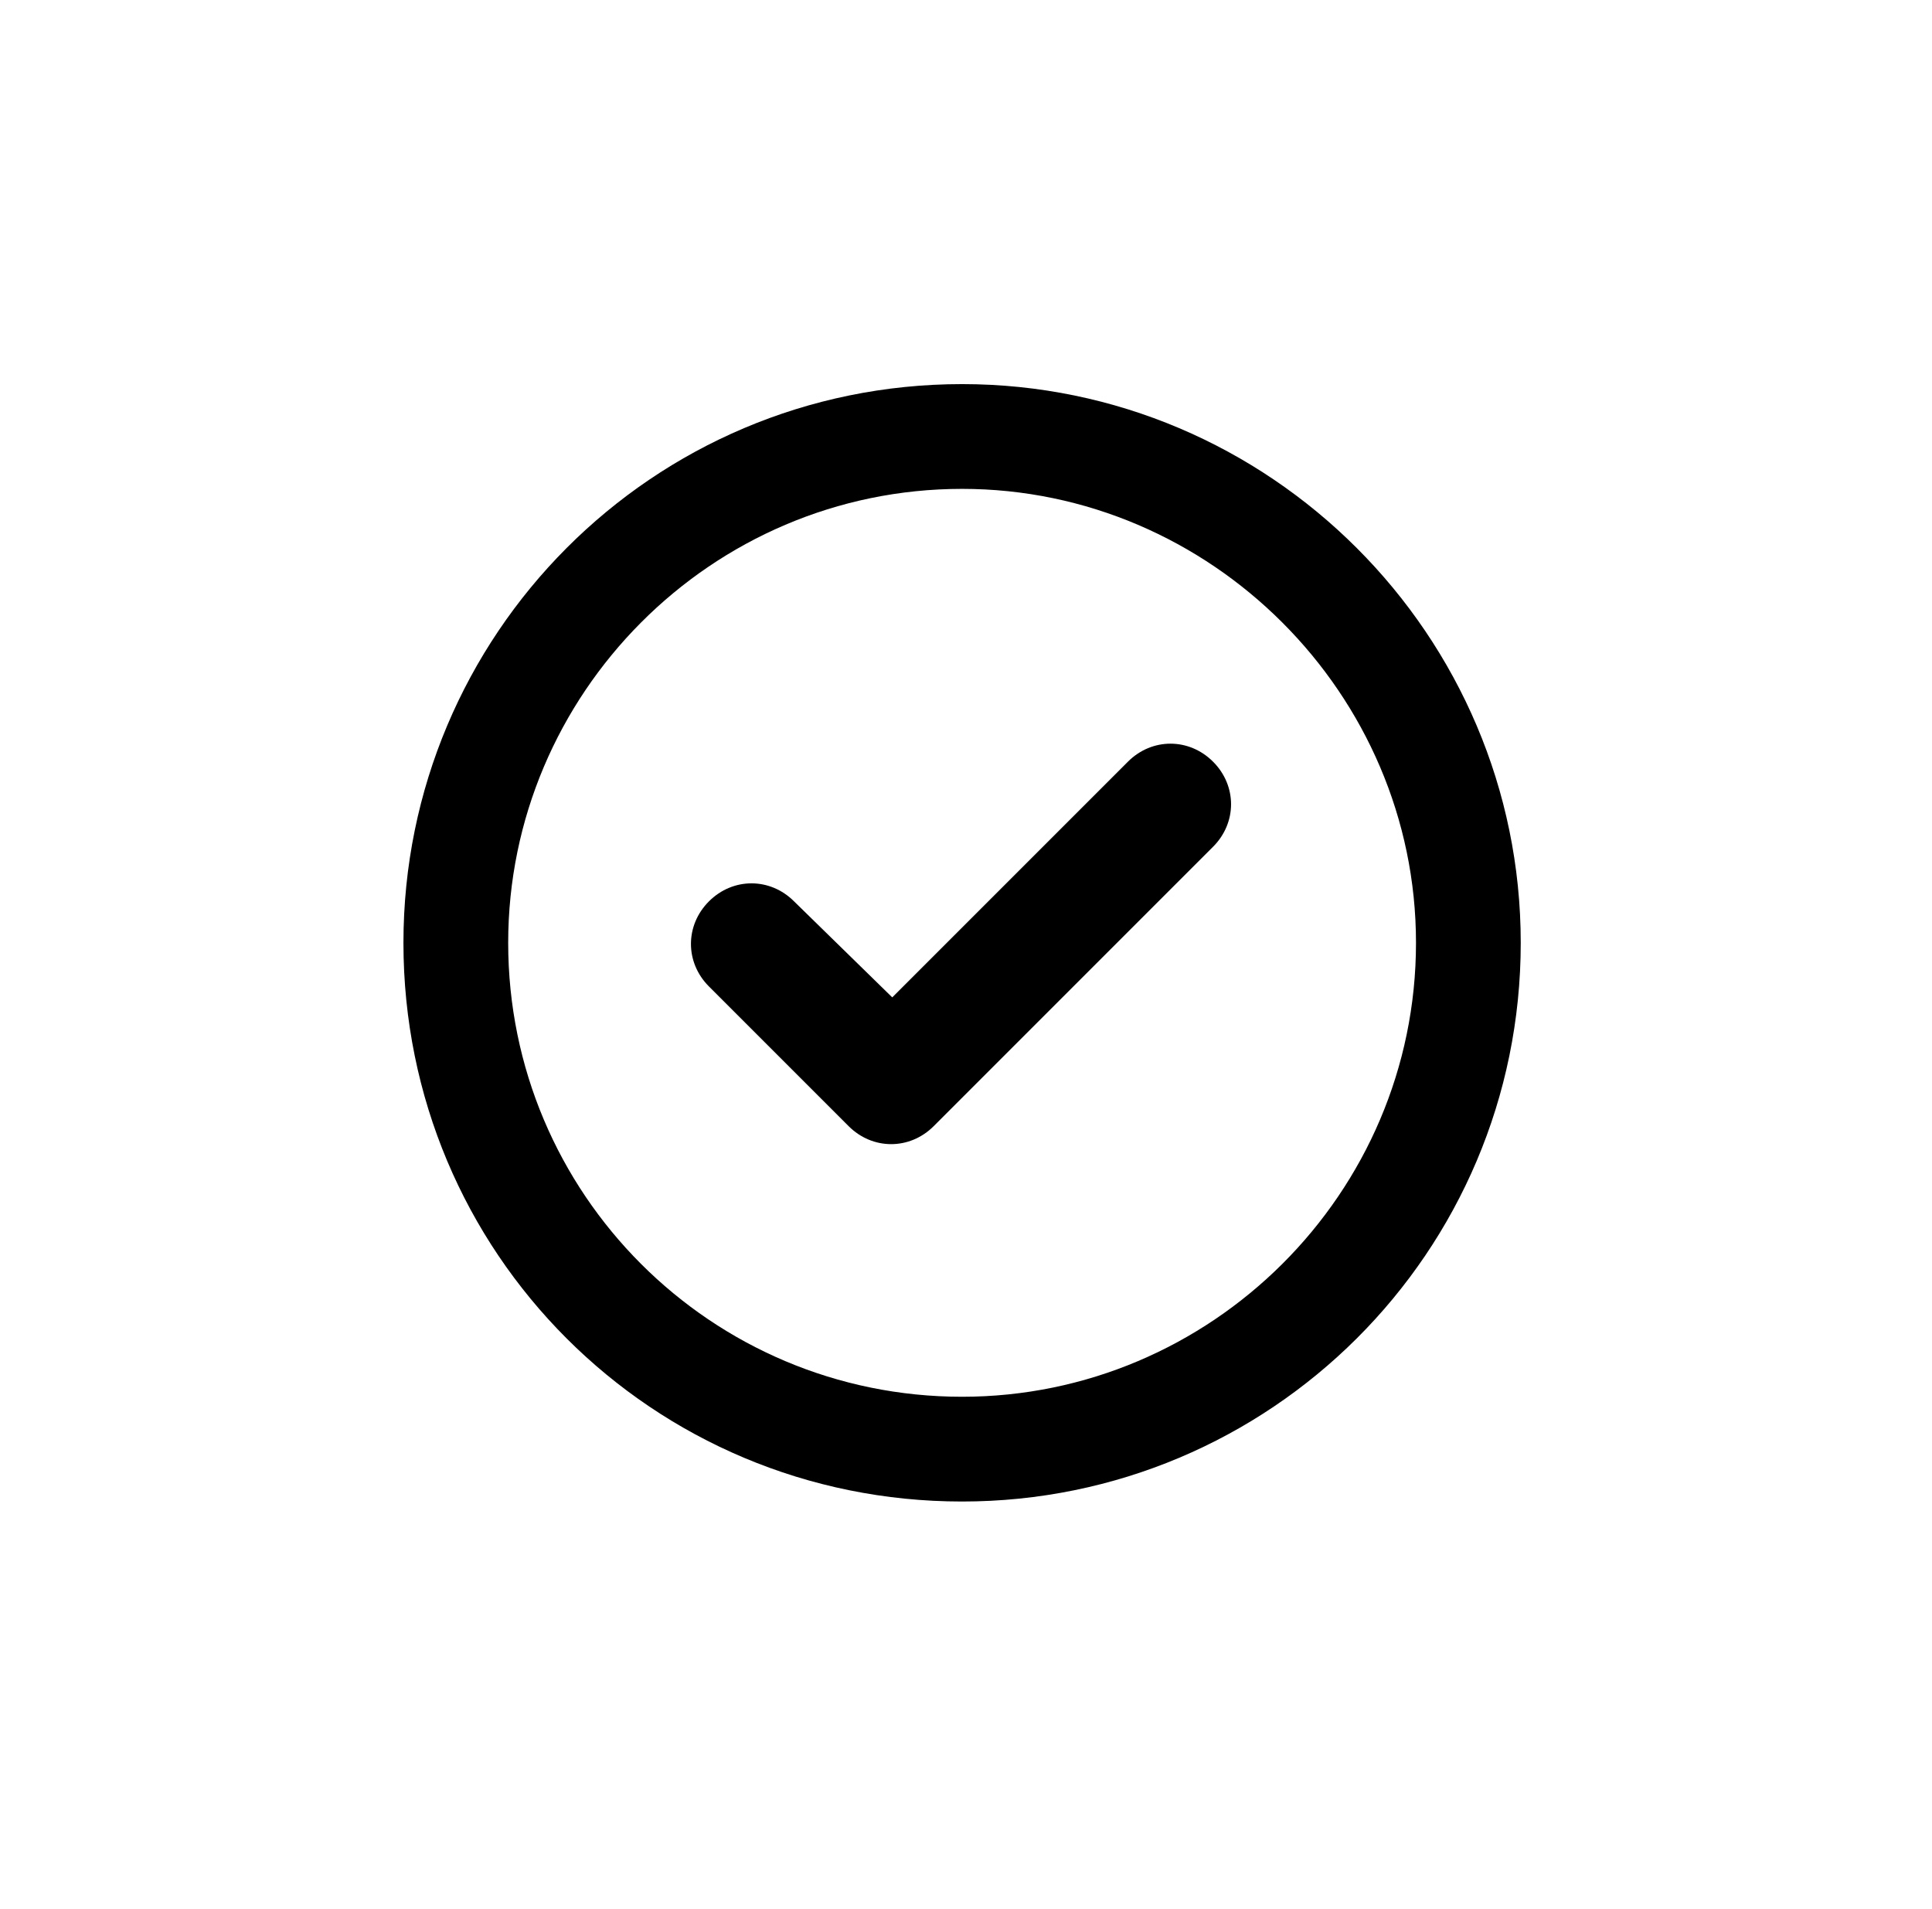
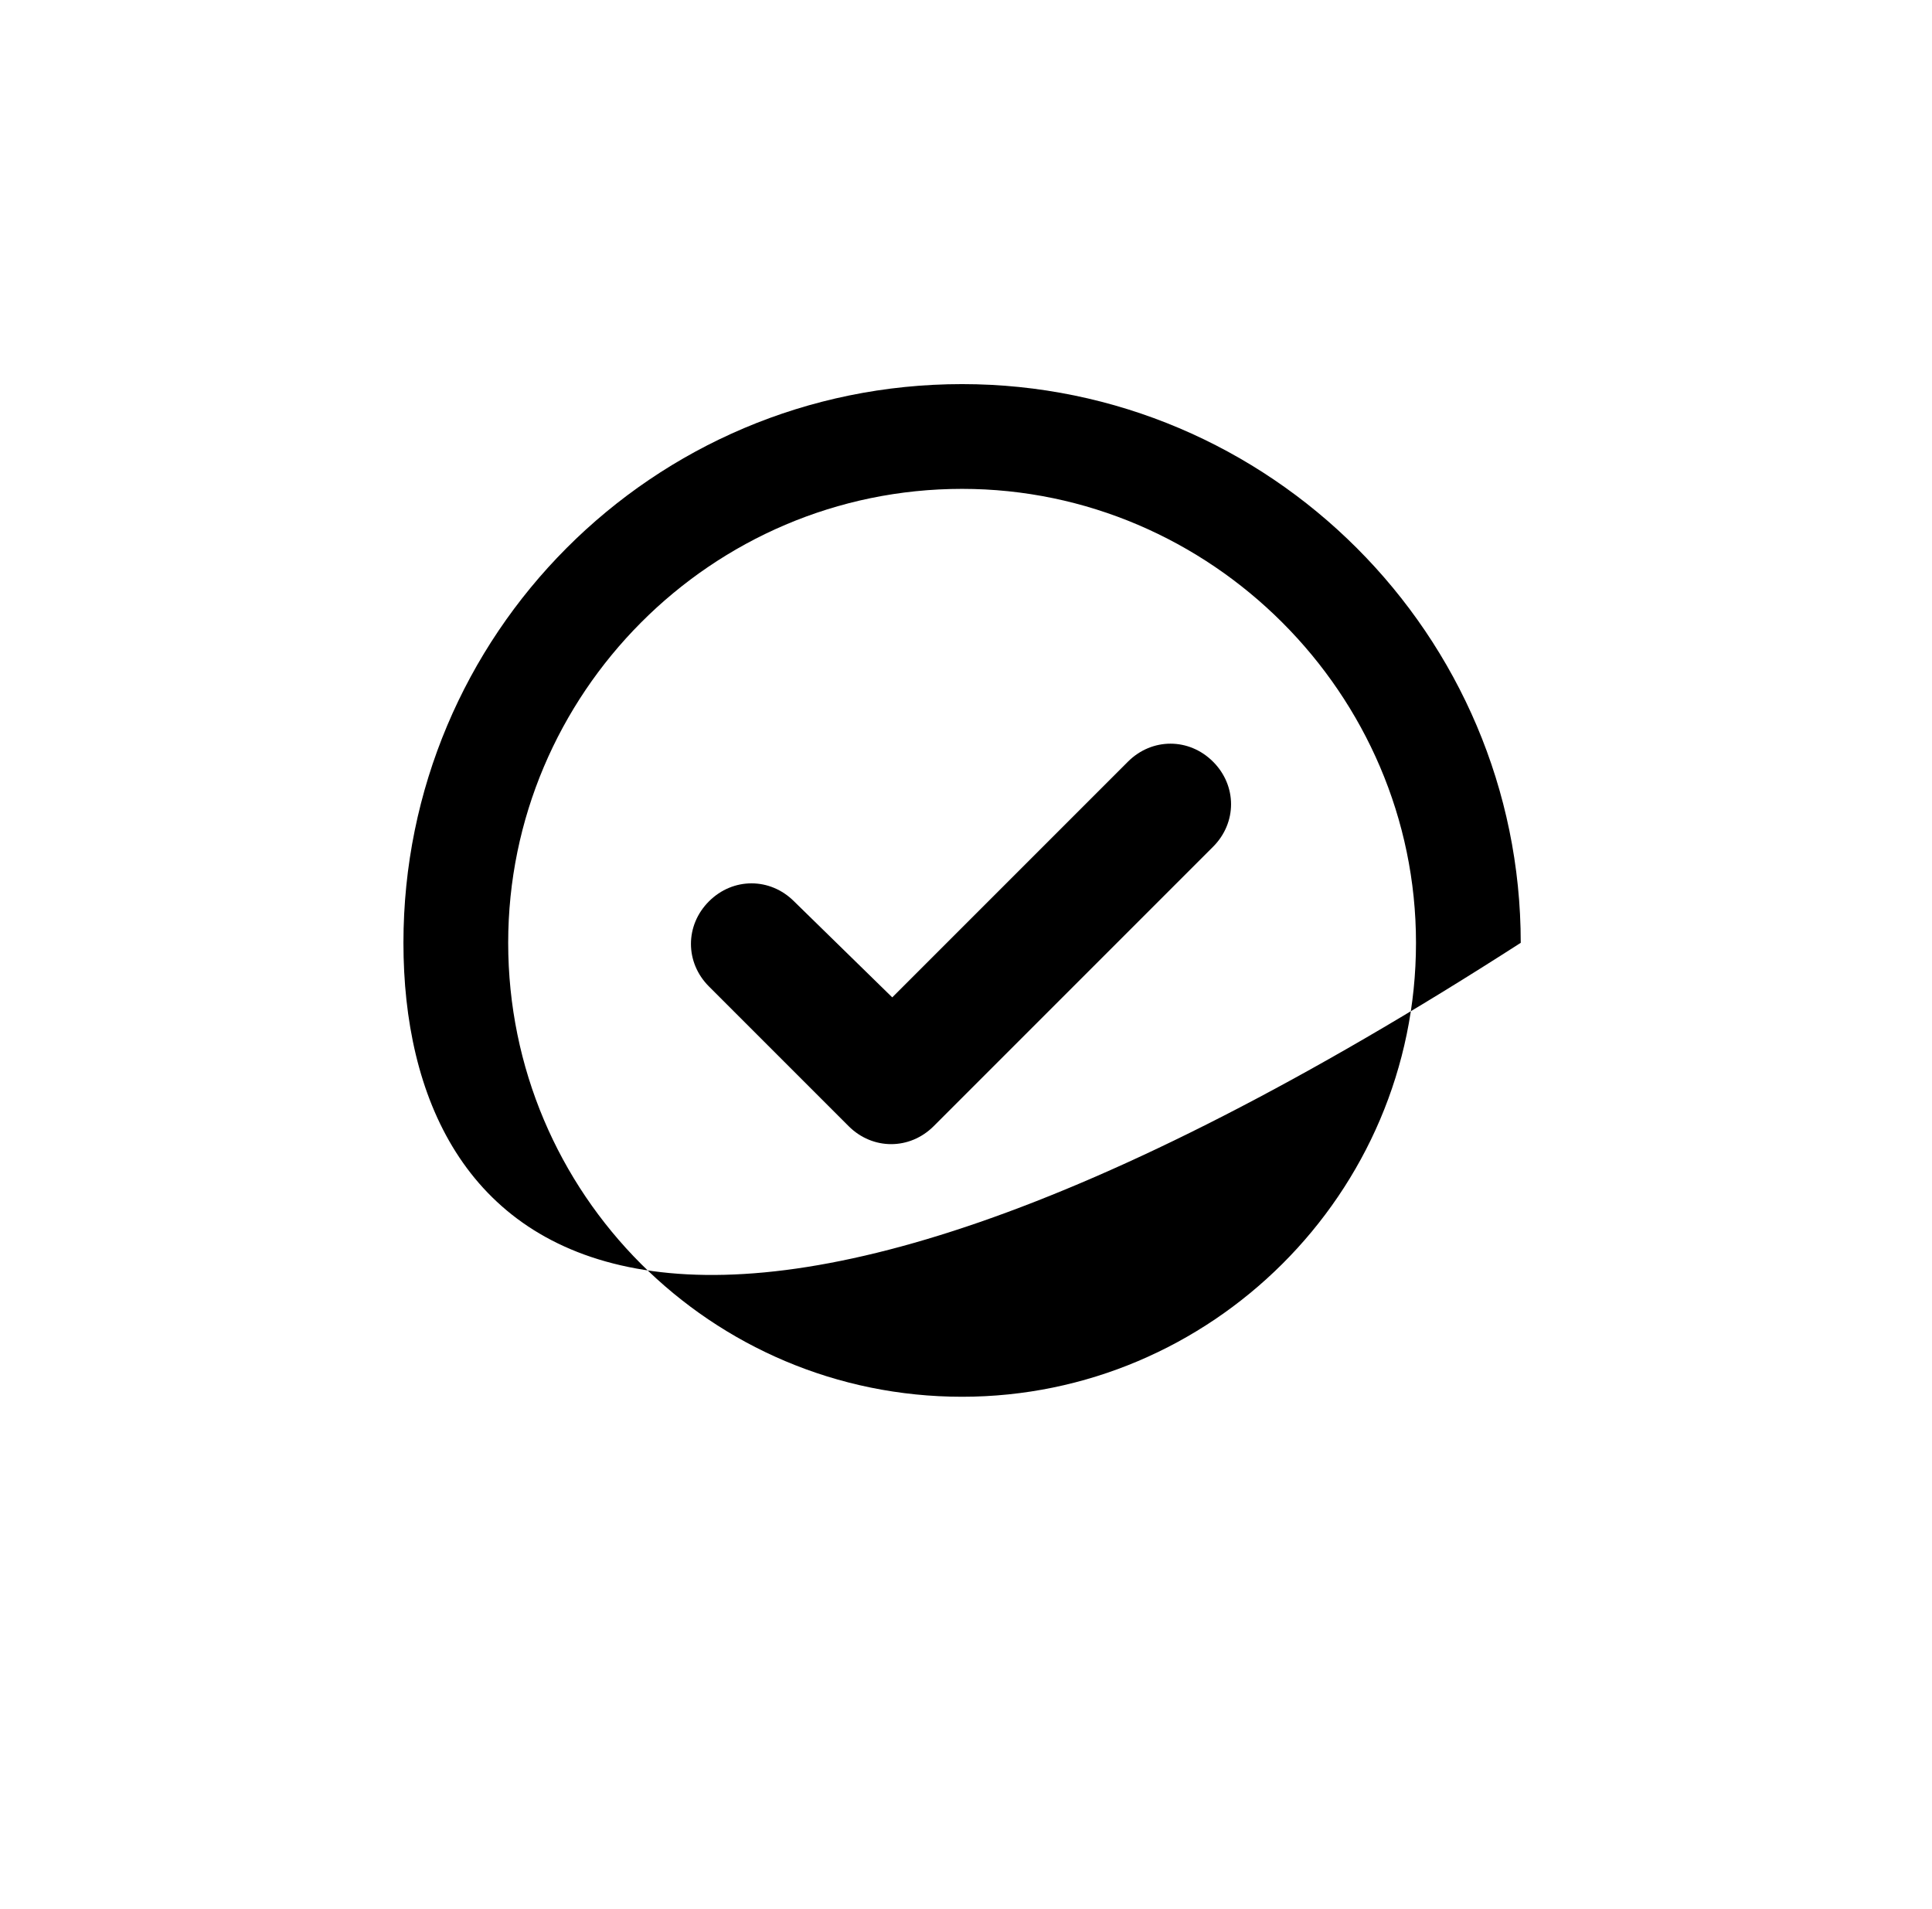
<svg xmlns="http://www.w3.org/2000/svg" width="83" height="82" viewBox="0 0 83 82" fill="none">
-   <path d="M40.113 48.375C39.082 49.406 37.488 49.406 36.457 48.375L30.457 42.375C29.426 41.344 29.426 39.75 30.457 38.719C31.488 37.688 33.082 37.688 34.113 38.719L38.332 42.844L48.457 32.719C49.488 31.688 51.082 31.688 52.113 32.719C53.145 33.75 53.145 35.344 52.113 36.375L40.113 48.375ZM65.332 40.5C65.332 53.812 54.551 64.5 41.332 64.5C28.02 64.5 17.332 53.812 17.332 40.5C17.332 27.281 28.02 16.5 41.332 16.5C54.551 16.5 65.332 27.281 65.332 40.5ZM41.332 21C30.551 21 21.832 29.812 21.832 40.5C21.832 51.281 30.551 60 41.332 60C52.02 60 60.832 51.281 60.832 40.5C60.832 29.812 52.02 21 41.332 21Z" fill="black" />
+   <path d="M40.113 48.375C39.082 49.406 37.488 49.406 36.457 48.375L30.457 42.375C29.426 41.344 29.426 39.75 30.457 38.719C31.488 37.688 33.082 37.688 34.113 38.719L38.332 42.844L48.457 32.719C49.488 31.688 51.082 31.688 52.113 32.719C53.145 33.75 53.145 35.344 52.113 36.375L40.113 48.375ZM65.332 40.5C28.02 64.5 17.332 53.812 17.332 40.5C17.332 27.281 28.02 16.5 41.332 16.5C54.551 16.5 65.332 27.281 65.332 40.5ZM41.332 21C30.551 21 21.832 29.812 21.832 40.5C21.832 51.281 30.551 60 41.332 60C52.02 60 60.832 51.281 60.832 40.5C60.832 29.812 52.02 21 41.332 21Z" fill="black" />
</svg>